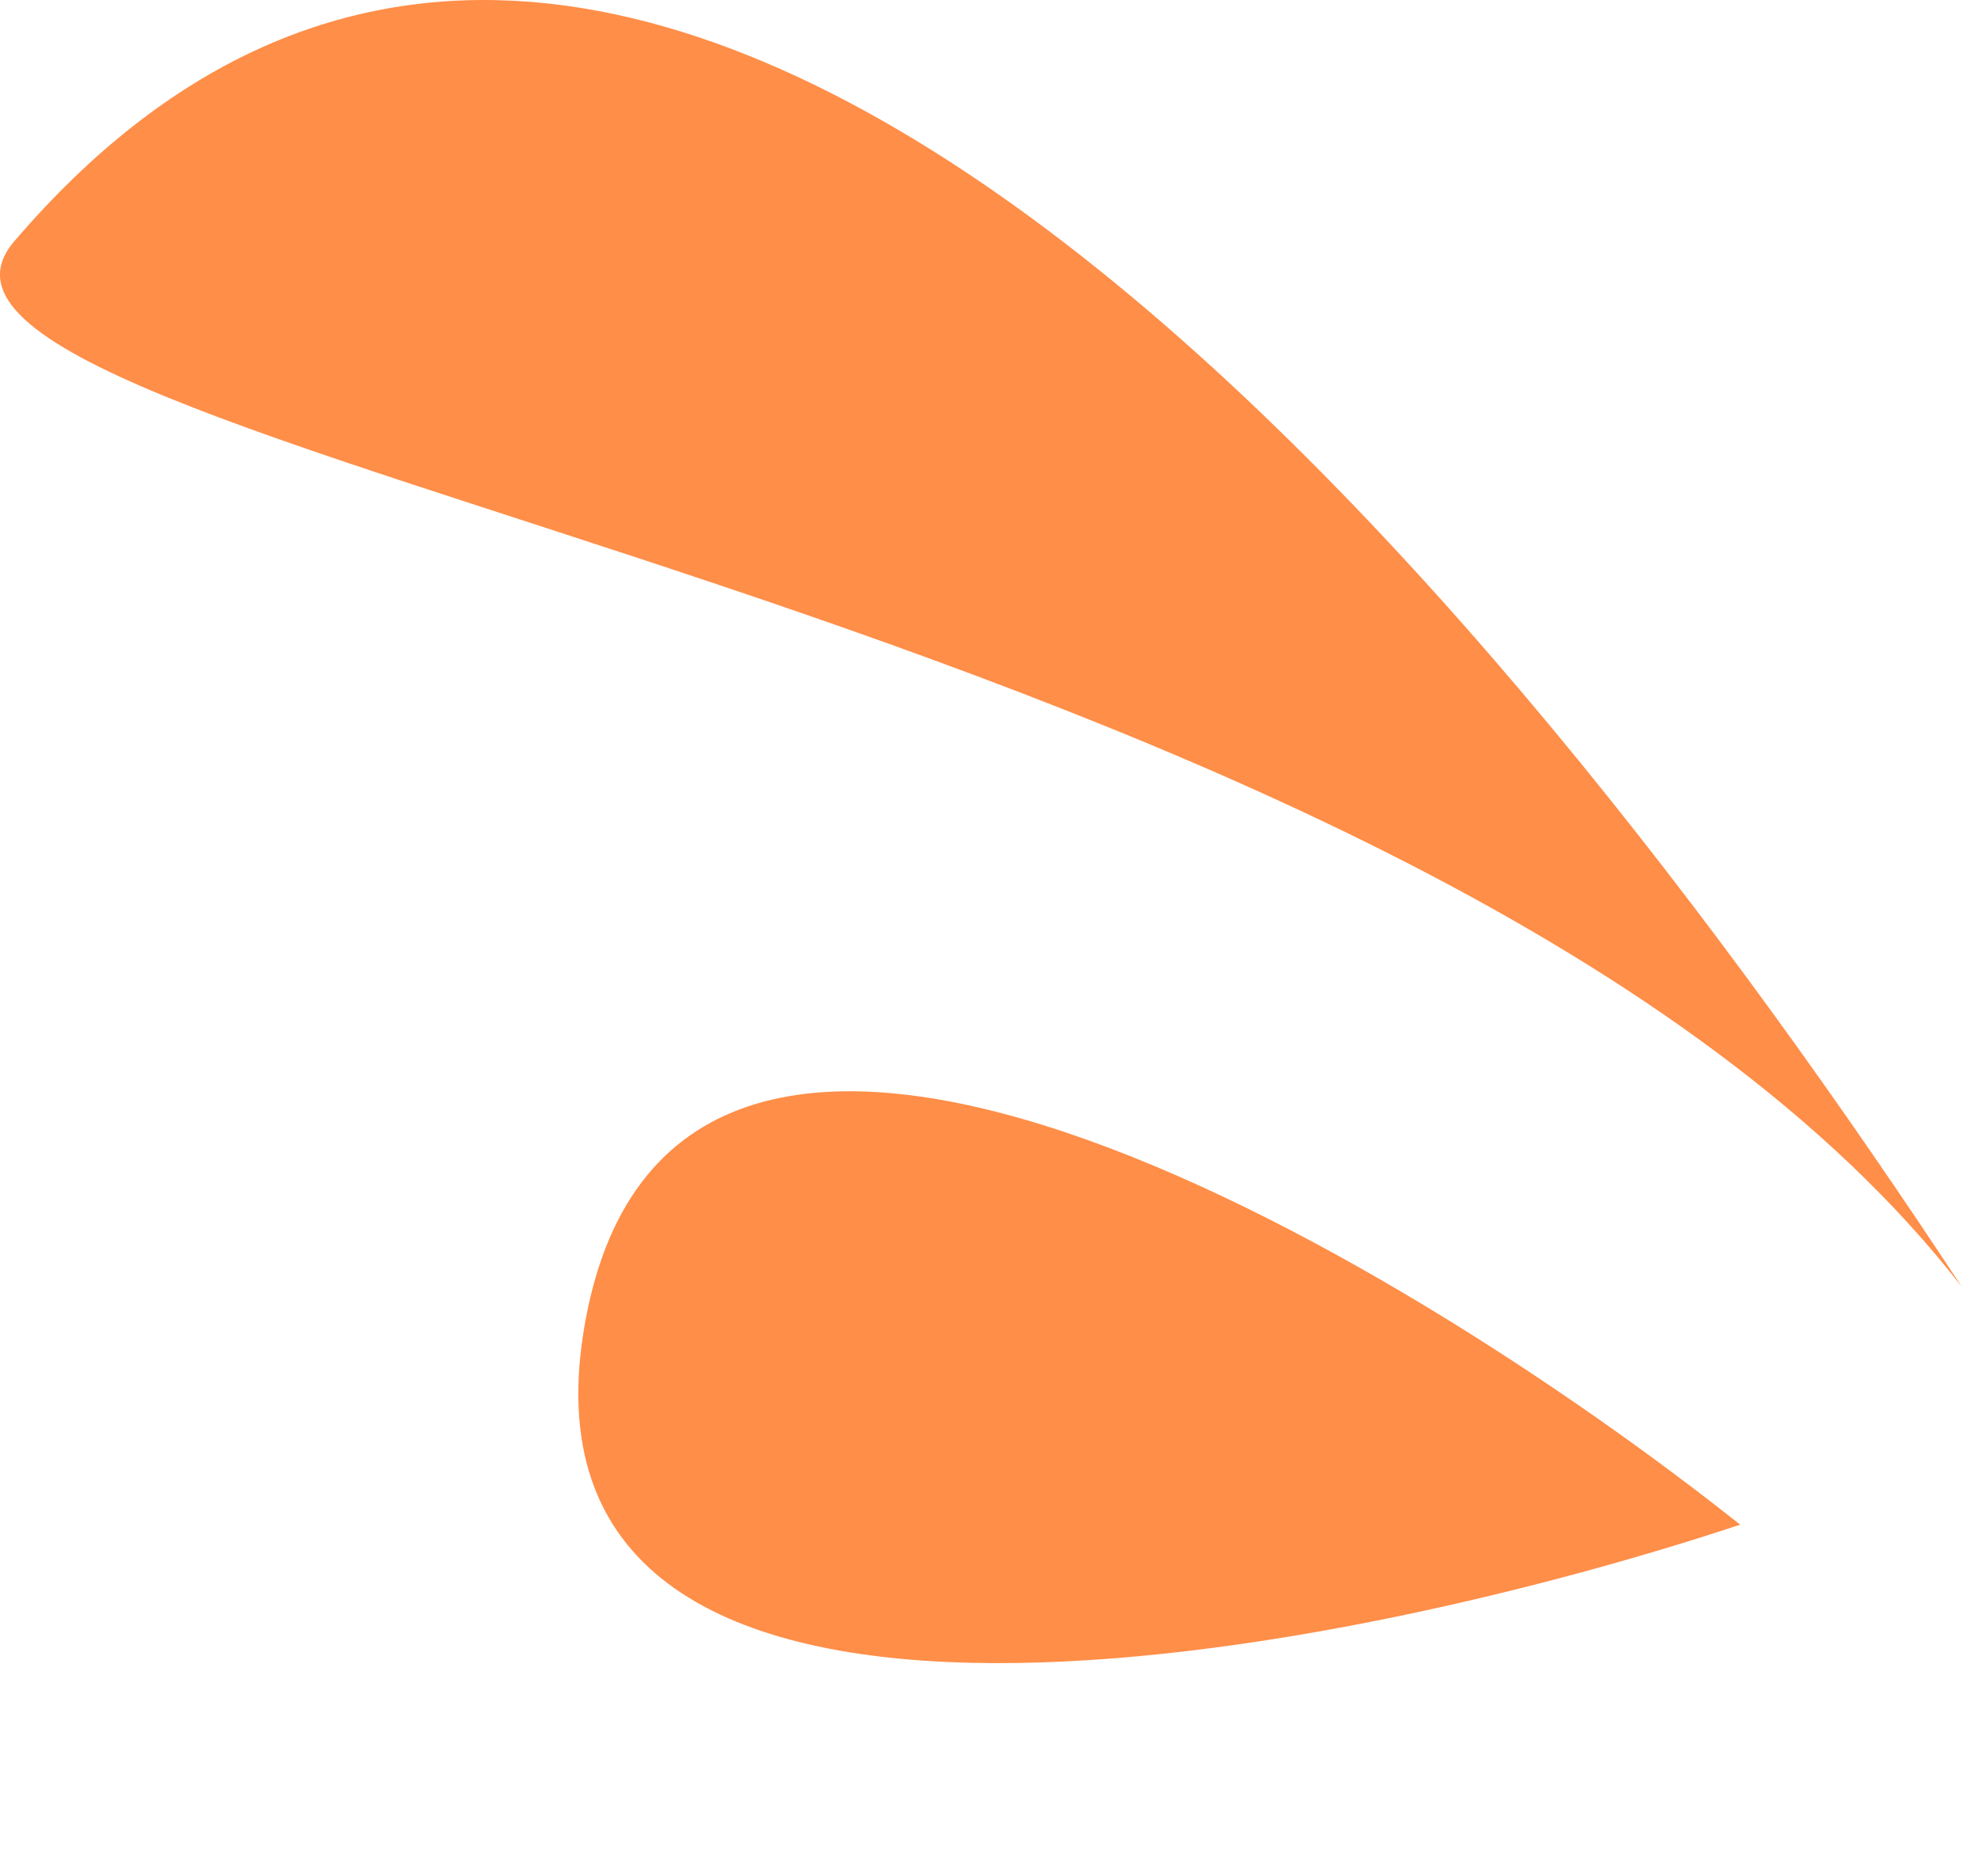
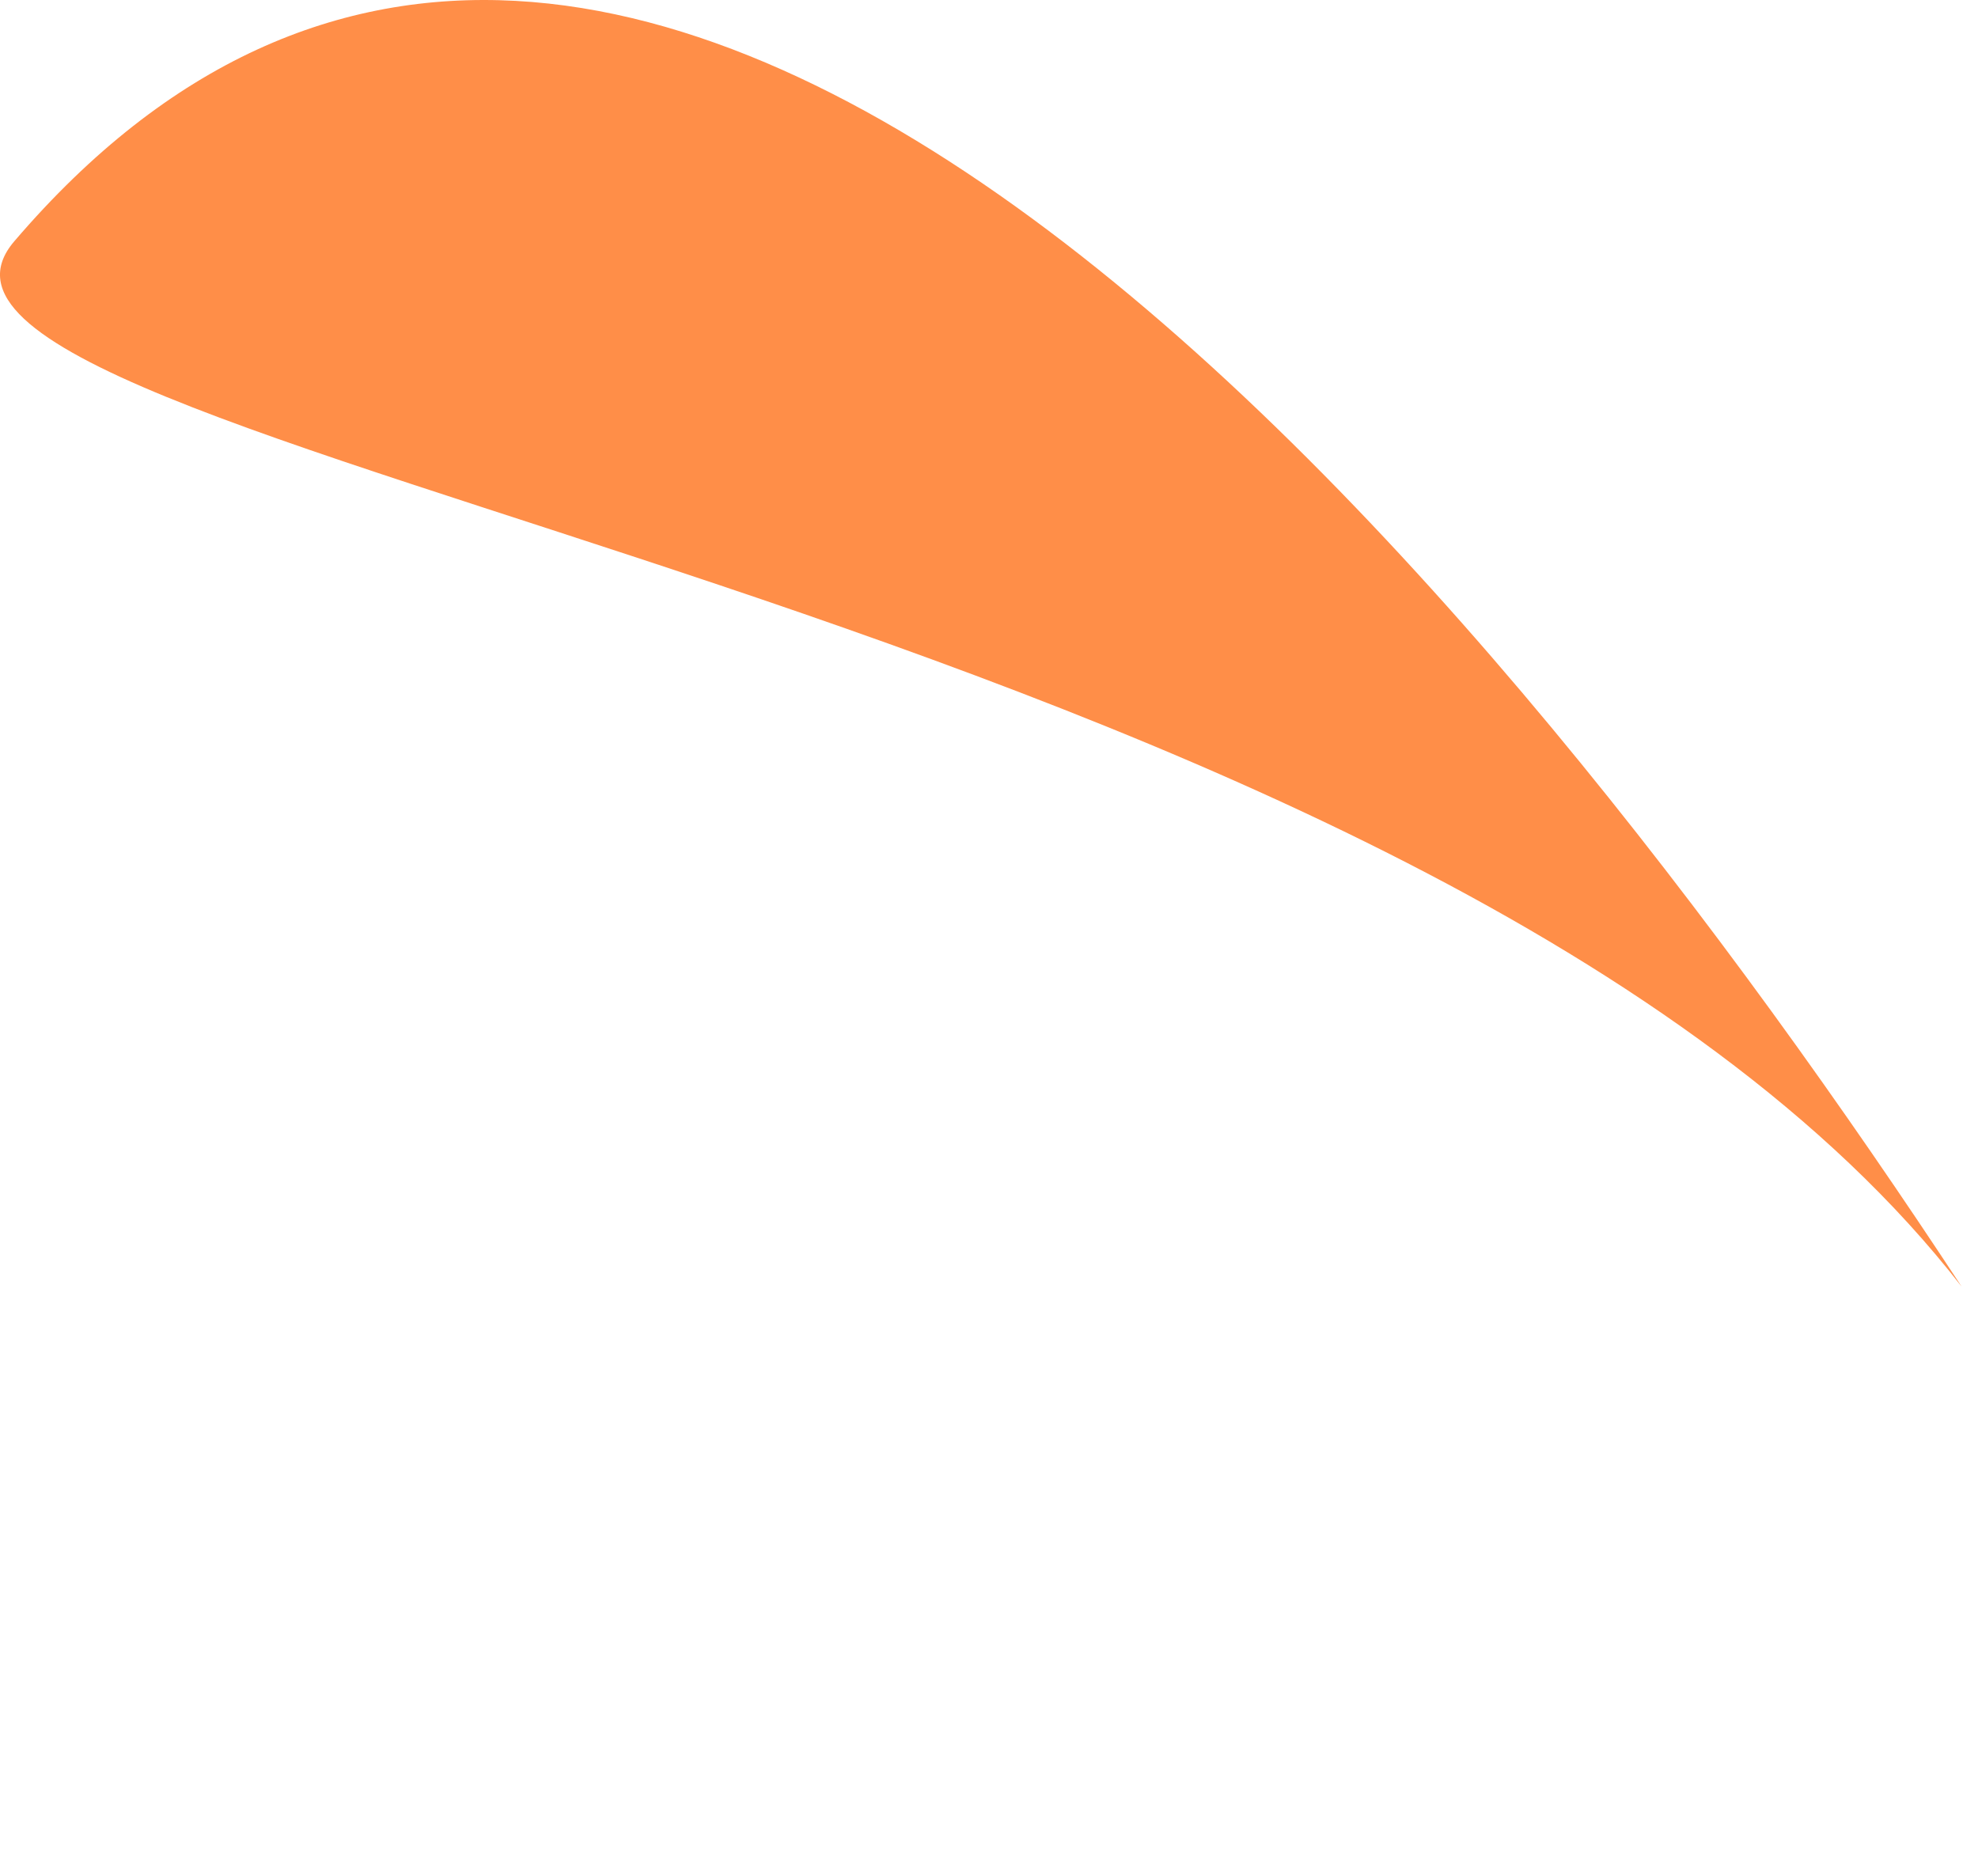
<svg xmlns="http://www.w3.org/2000/svg" width="97" height="92" viewBox="0 0 97 92" fill="none">
-   <path d="M85.338 74.766C68.314 61.253 33.154 40.343 28.701 64.809C24.247 89.274 64.603 81.641 85.338 74.766Z" fill="#FF8E48" />
  <path d="M96.197 63.093C73.739 28.92 31.105 -23.709 0.699 11.834C-8.184 22.218 69.996 29.327 96.197 63.093Z" fill="#FF8E48" />
</svg>